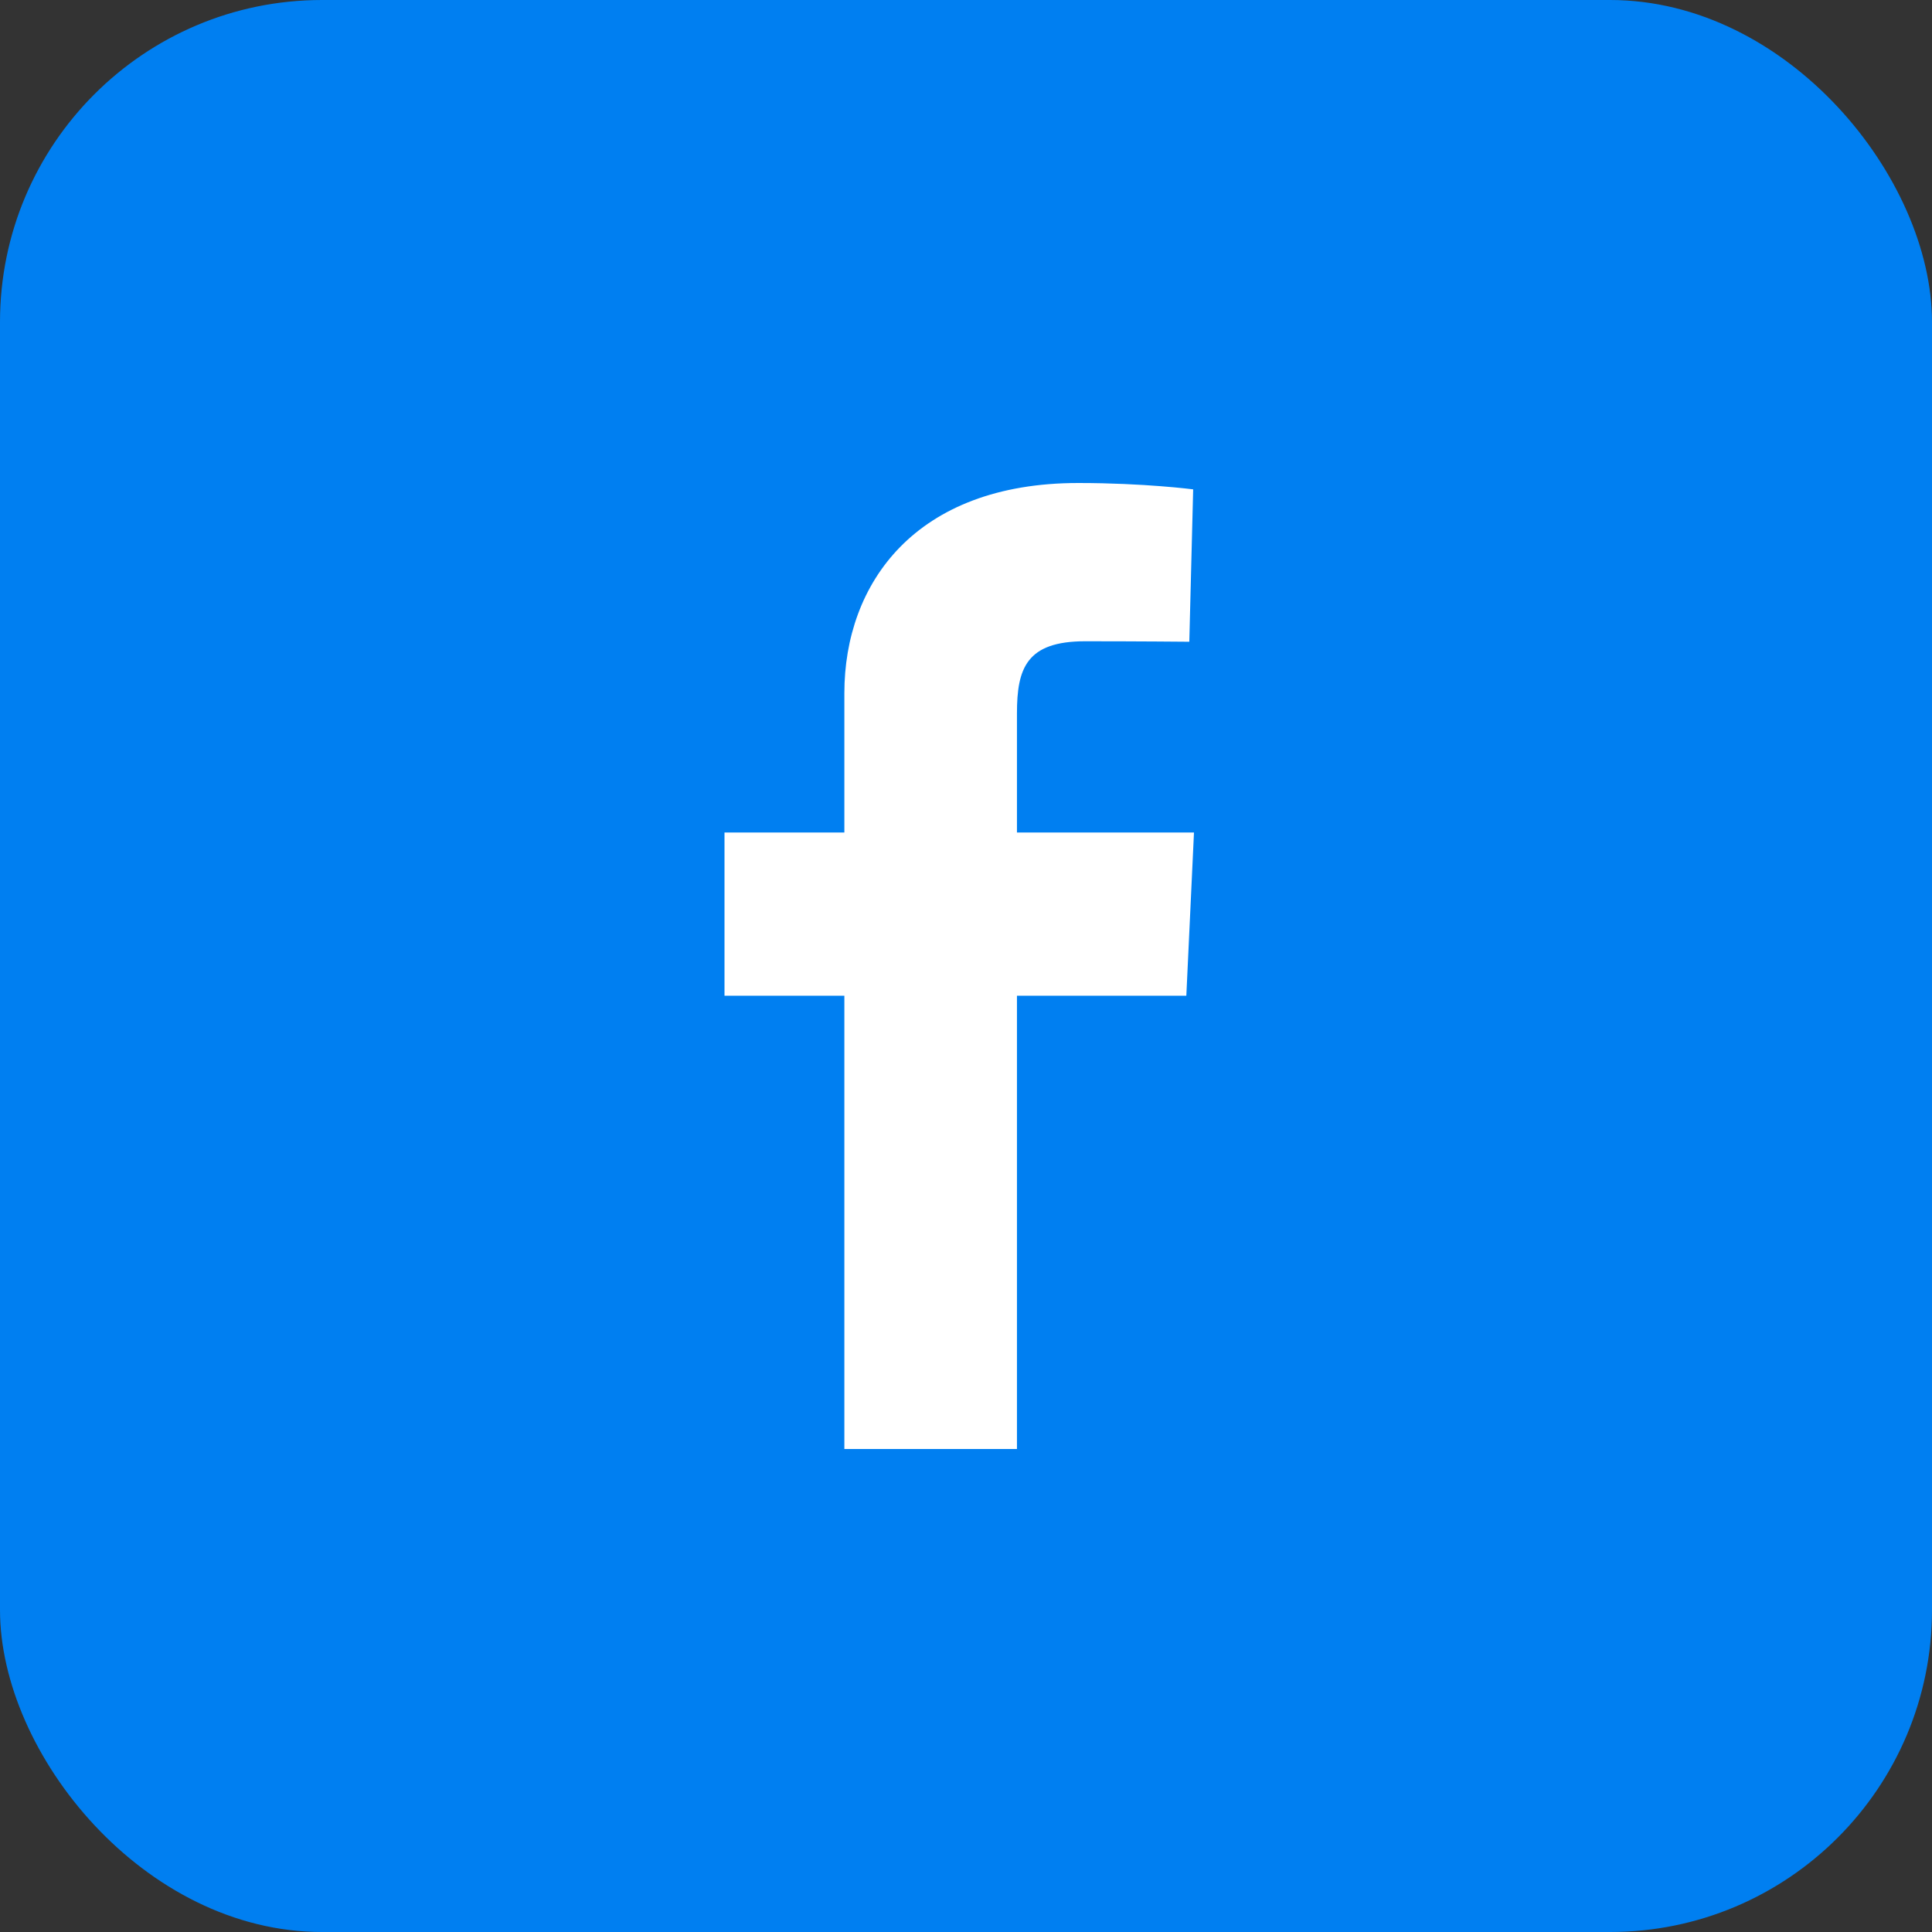
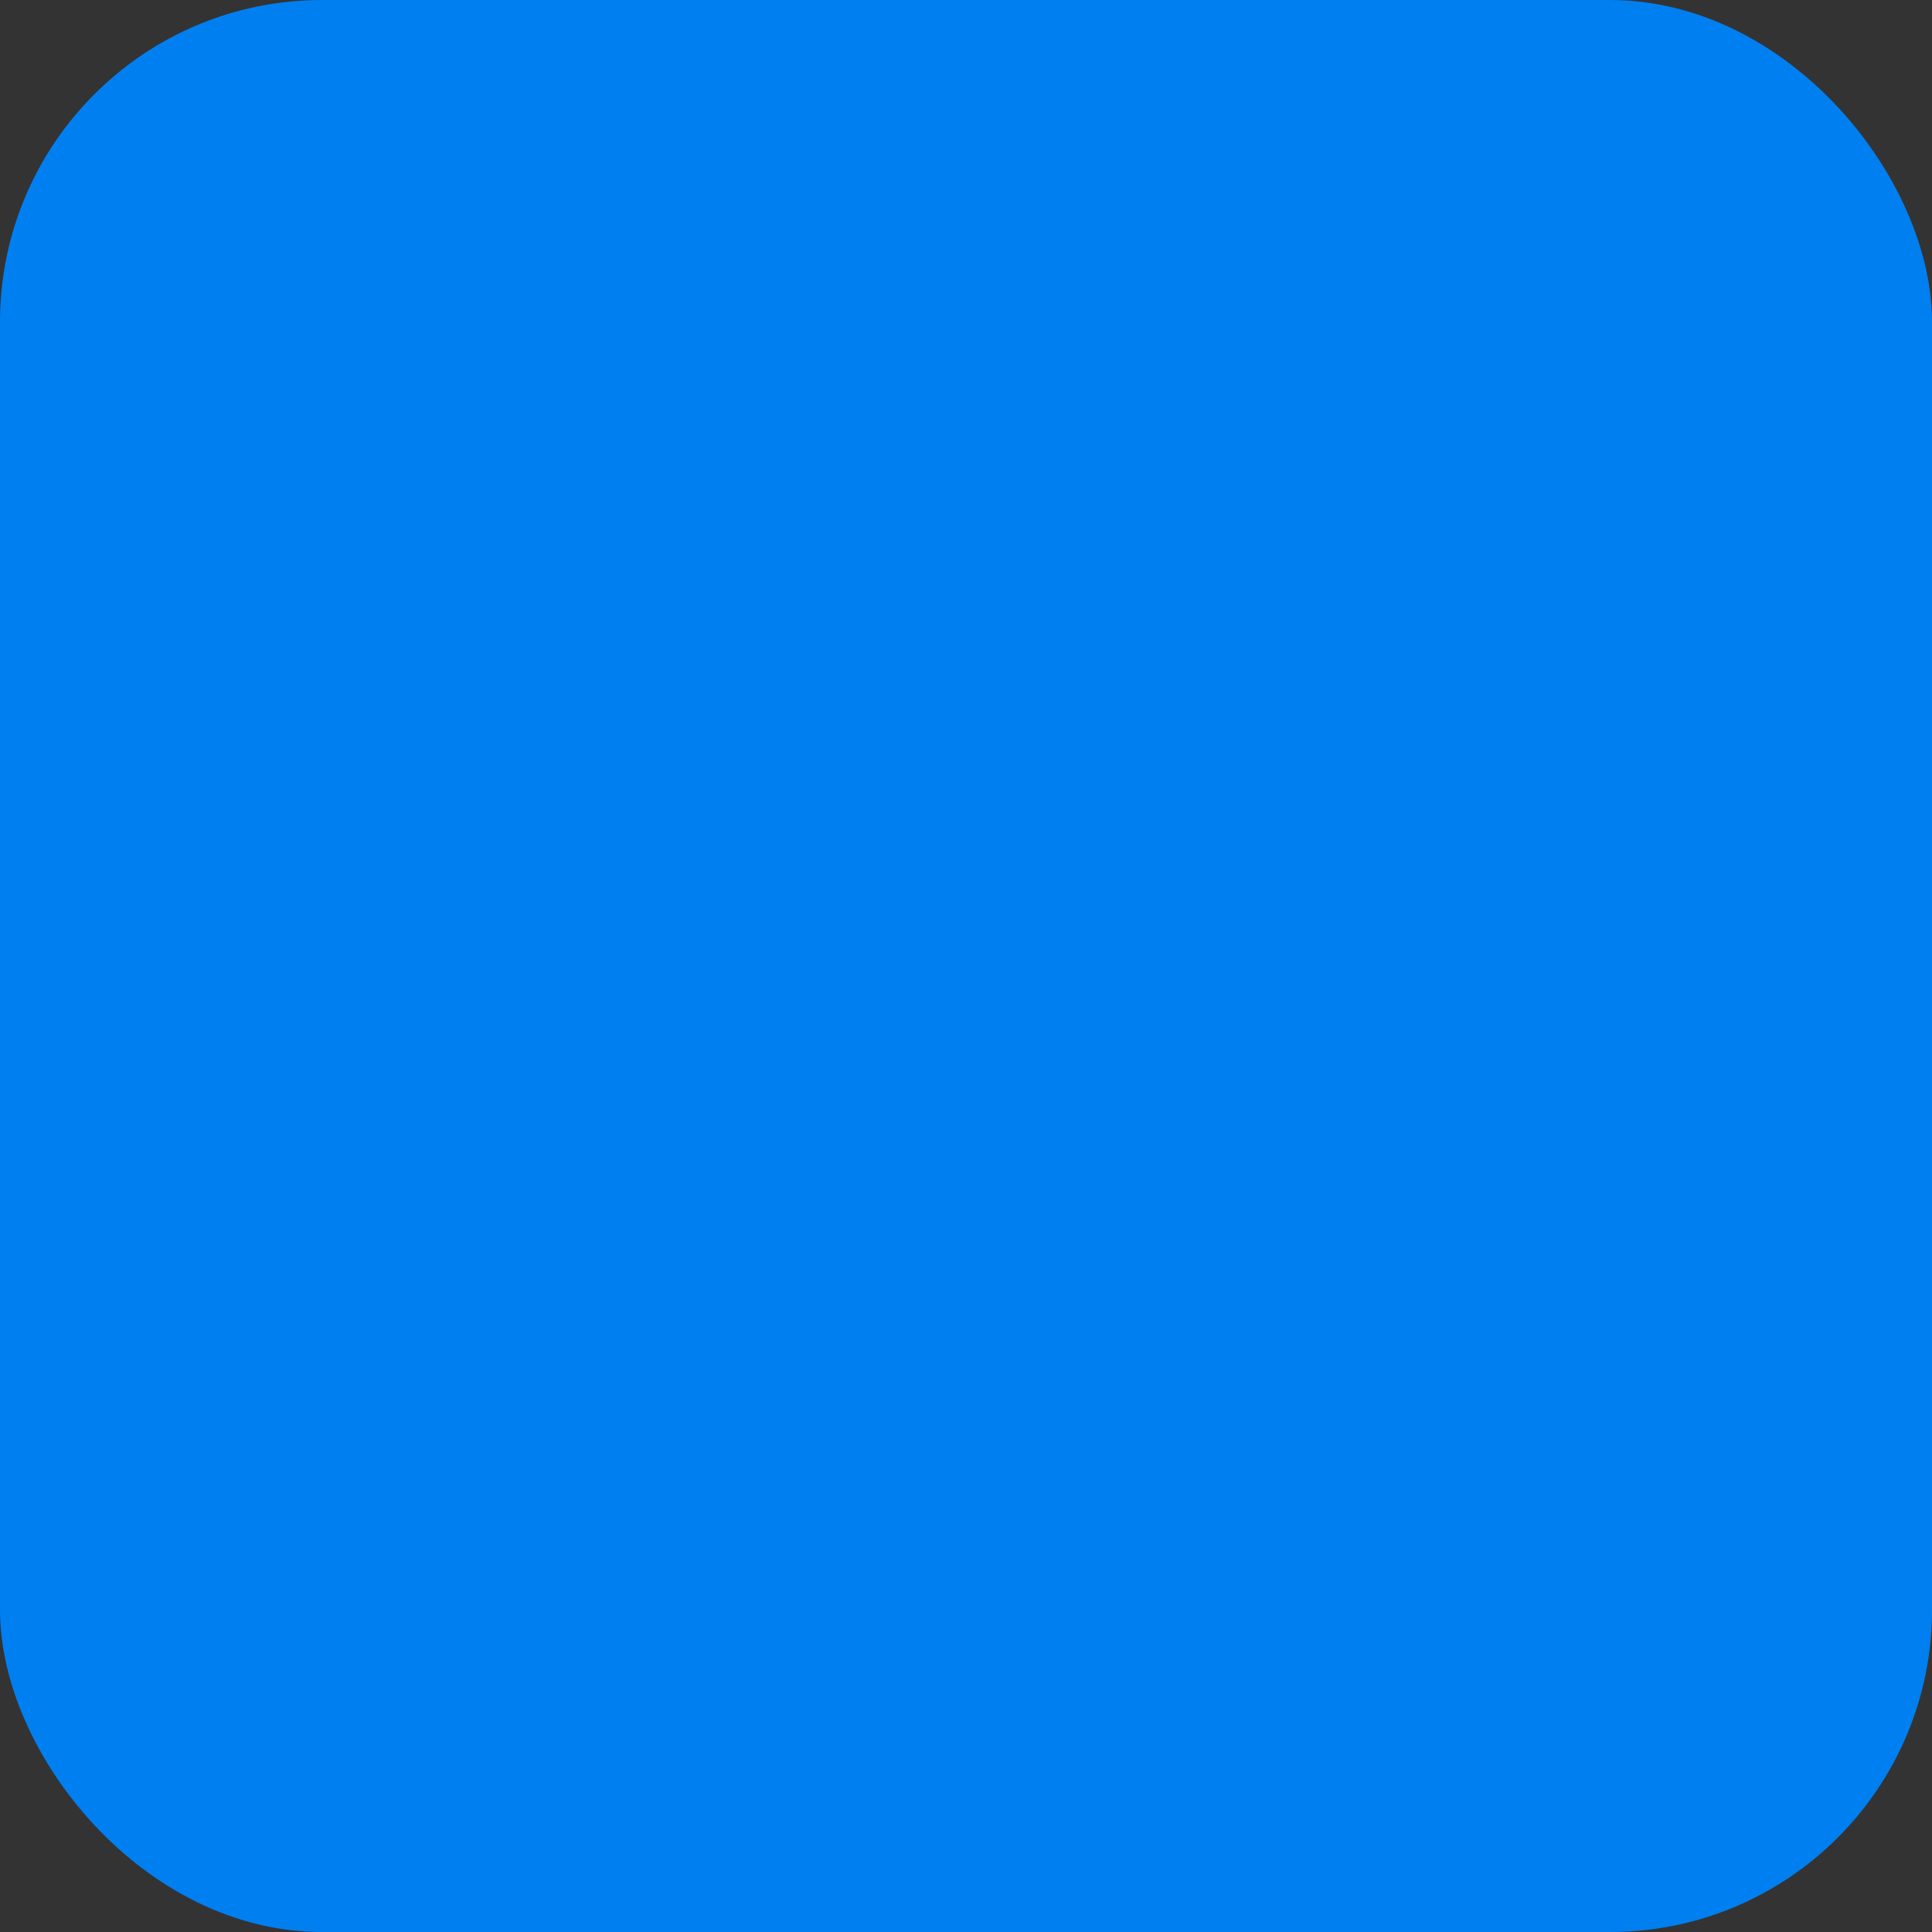
<svg xmlns="http://www.w3.org/2000/svg" width="24" height="24" viewBox="0 0 24 24" fill="none">
  <rect x="0" y="0" width="24" height="24" fill="#333333" stroke="none" />
  <rect width="24" height="24" rx="4" fill="#007FF1" />
  <g clip-path="url(#clip0)">
-     <path d="M10.489 18V12.369H9V10.342H10.489V8.61C10.489 7.25 11.368 6 13.395 6C14.215 6 14.822 6.079 14.822 6.079L14.774 7.972C14.774 7.972 14.156 7.966 13.48 7.966C12.75 7.966 12.633 8.303 12.633 8.862V10.342H14.832L14.737 12.369H12.633V18H10.489Z" fill="white" />
-   </g>
+     </g>
  <defs>
    <clipPath id="clip0">
-       <rect width="5.832" height="12" fill="white" transform="translate(9 6)" />
-     </clipPath>
+       </clipPath>
  </defs>
</svg>